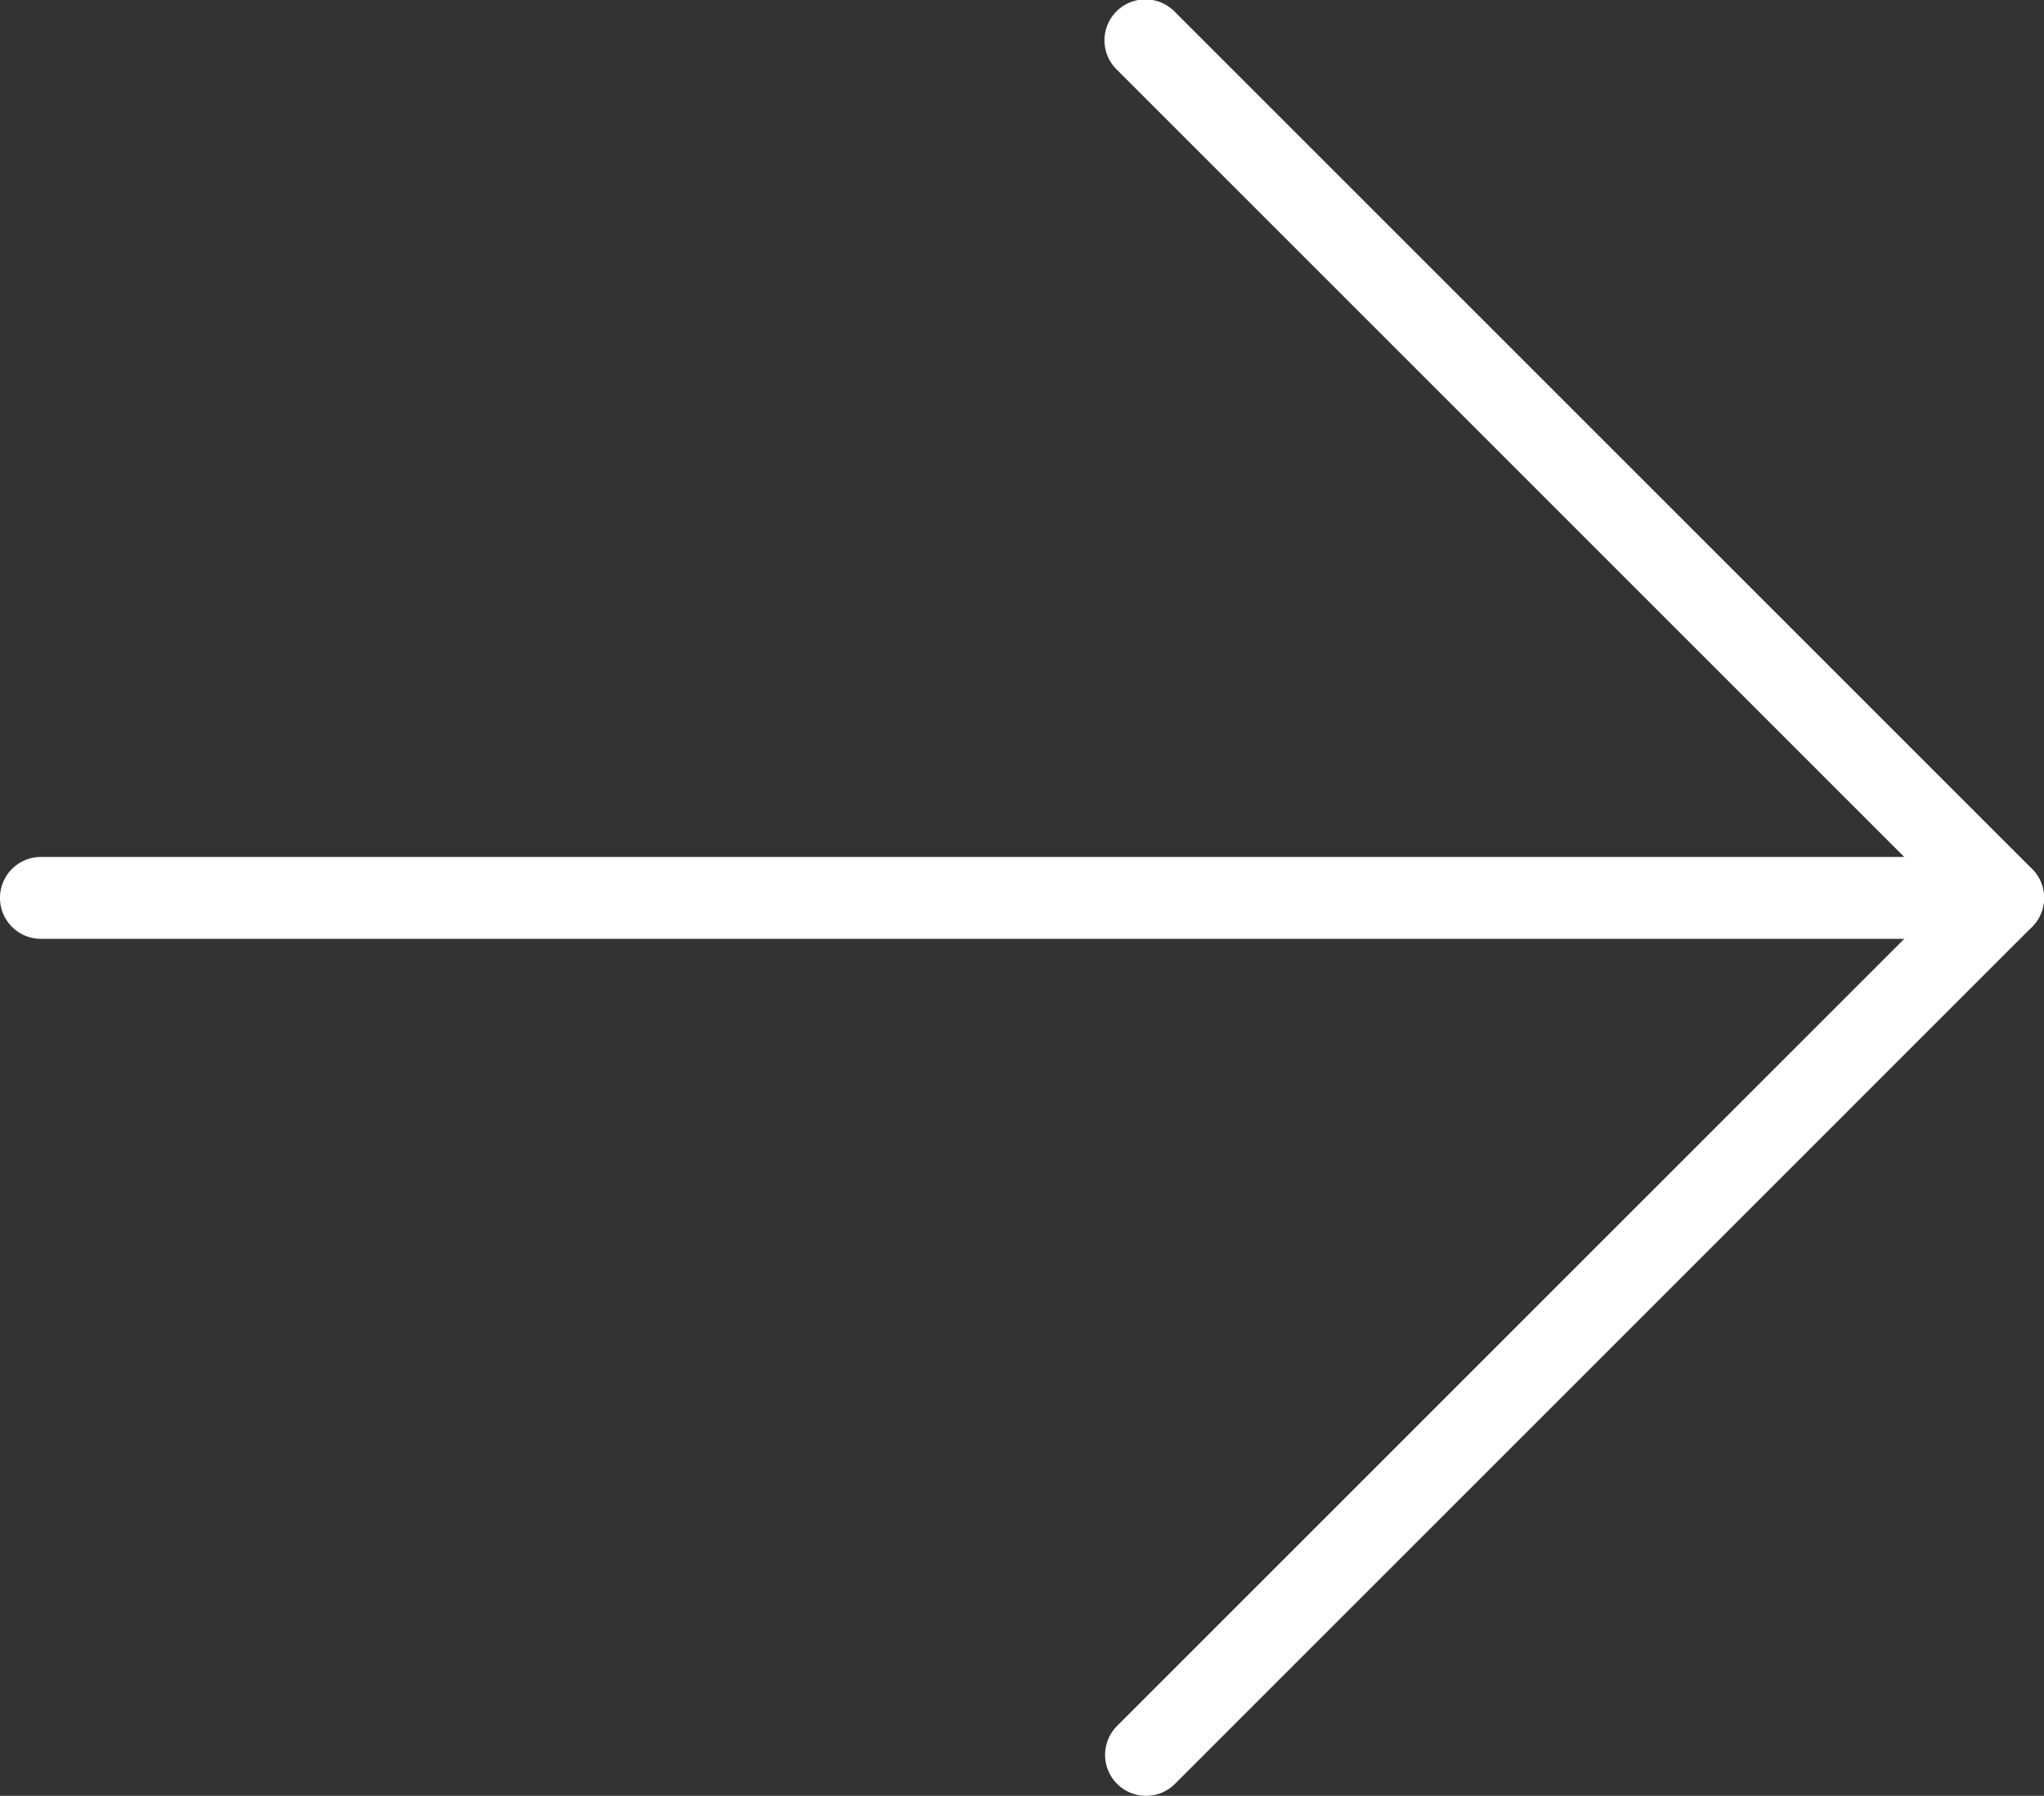
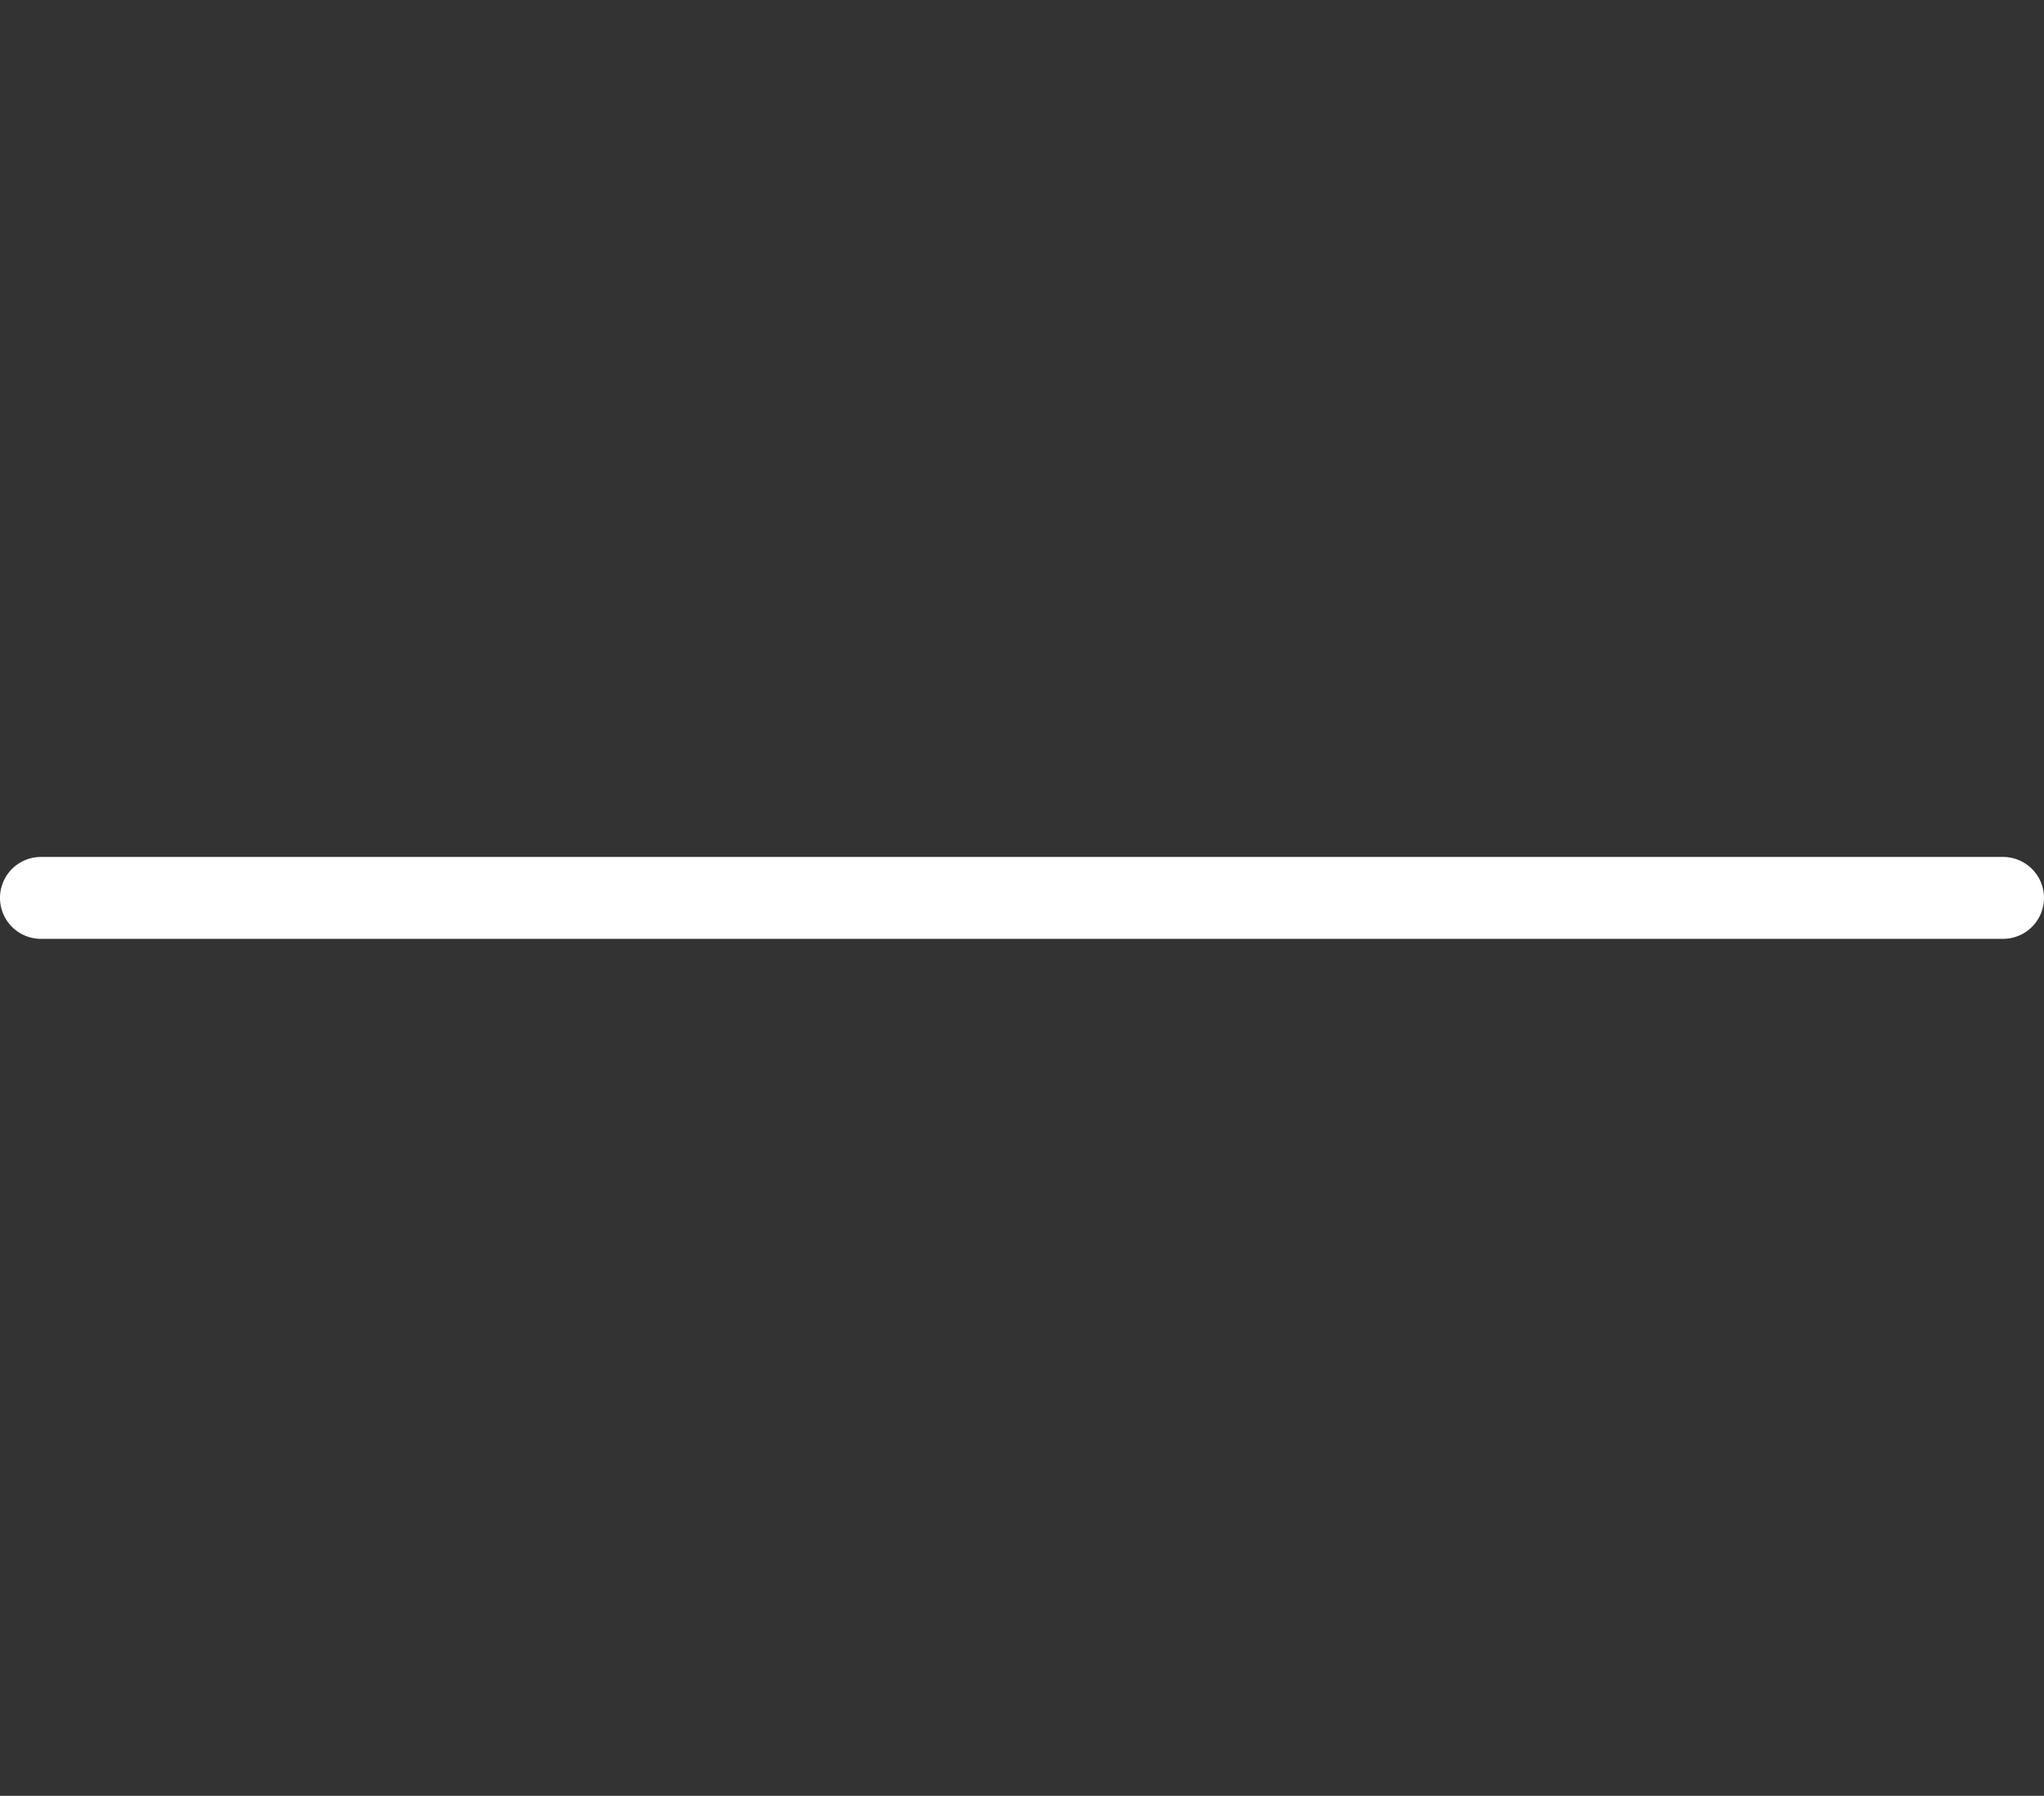
<svg xmlns="http://www.w3.org/2000/svg" id="Componente_3_1" data-name="Componente 3 – 1" width="93.324" height="82.006" viewBox="0 0 93.324 82.006">
  <rect x="0" y="0" width="93.324" height="82.006" fill="#333333" stroke="none" />
  <g id="Raggruppa_237" data-name="Raggruppa 237" transform="translate(0 39.132)">
-     <path id="Tracciato_151" data-name="Tracciato 151" d="M358.2,503.325H268.617a1.87,1.87,0,1,1,0-3.74H358.2a1.87,1.87,0,1,1,0,3.74Z" transform="translate(-266.747 -499.585)" fill="#fff" />
+     <path id="Tracciato_151" data-name="Tracciato 151" d="M358.2,503.325H268.617a1.87,1.87,0,1,1,0-3.74H358.2a1.87,1.87,0,1,1,0,3.74" transform="translate(-266.747 -499.585)" fill="#fff" />
  </g>
  <g id="Raggruppa_238" data-name="Raggruppa 238" transform="translate(50.451)">
-     <path id="Tracciato_152" data-name="Tracciato 152" d="M295.6,560.665a1.87,1.87,0,0,1-1.322-3.192l37.81-37.812-37.81-37.81a1.87,1.87,0,1,1,2.644-2.644l39.132,39.132a1.869,1.869,0,0,1,0,2.644l-39.132,39.134A1.866,1.866,0,0,1,295.6,560.665Z" transform="translate(-293.726 -478.659)" fill="#fff" />
-   </g>
+     </g>
</svg>